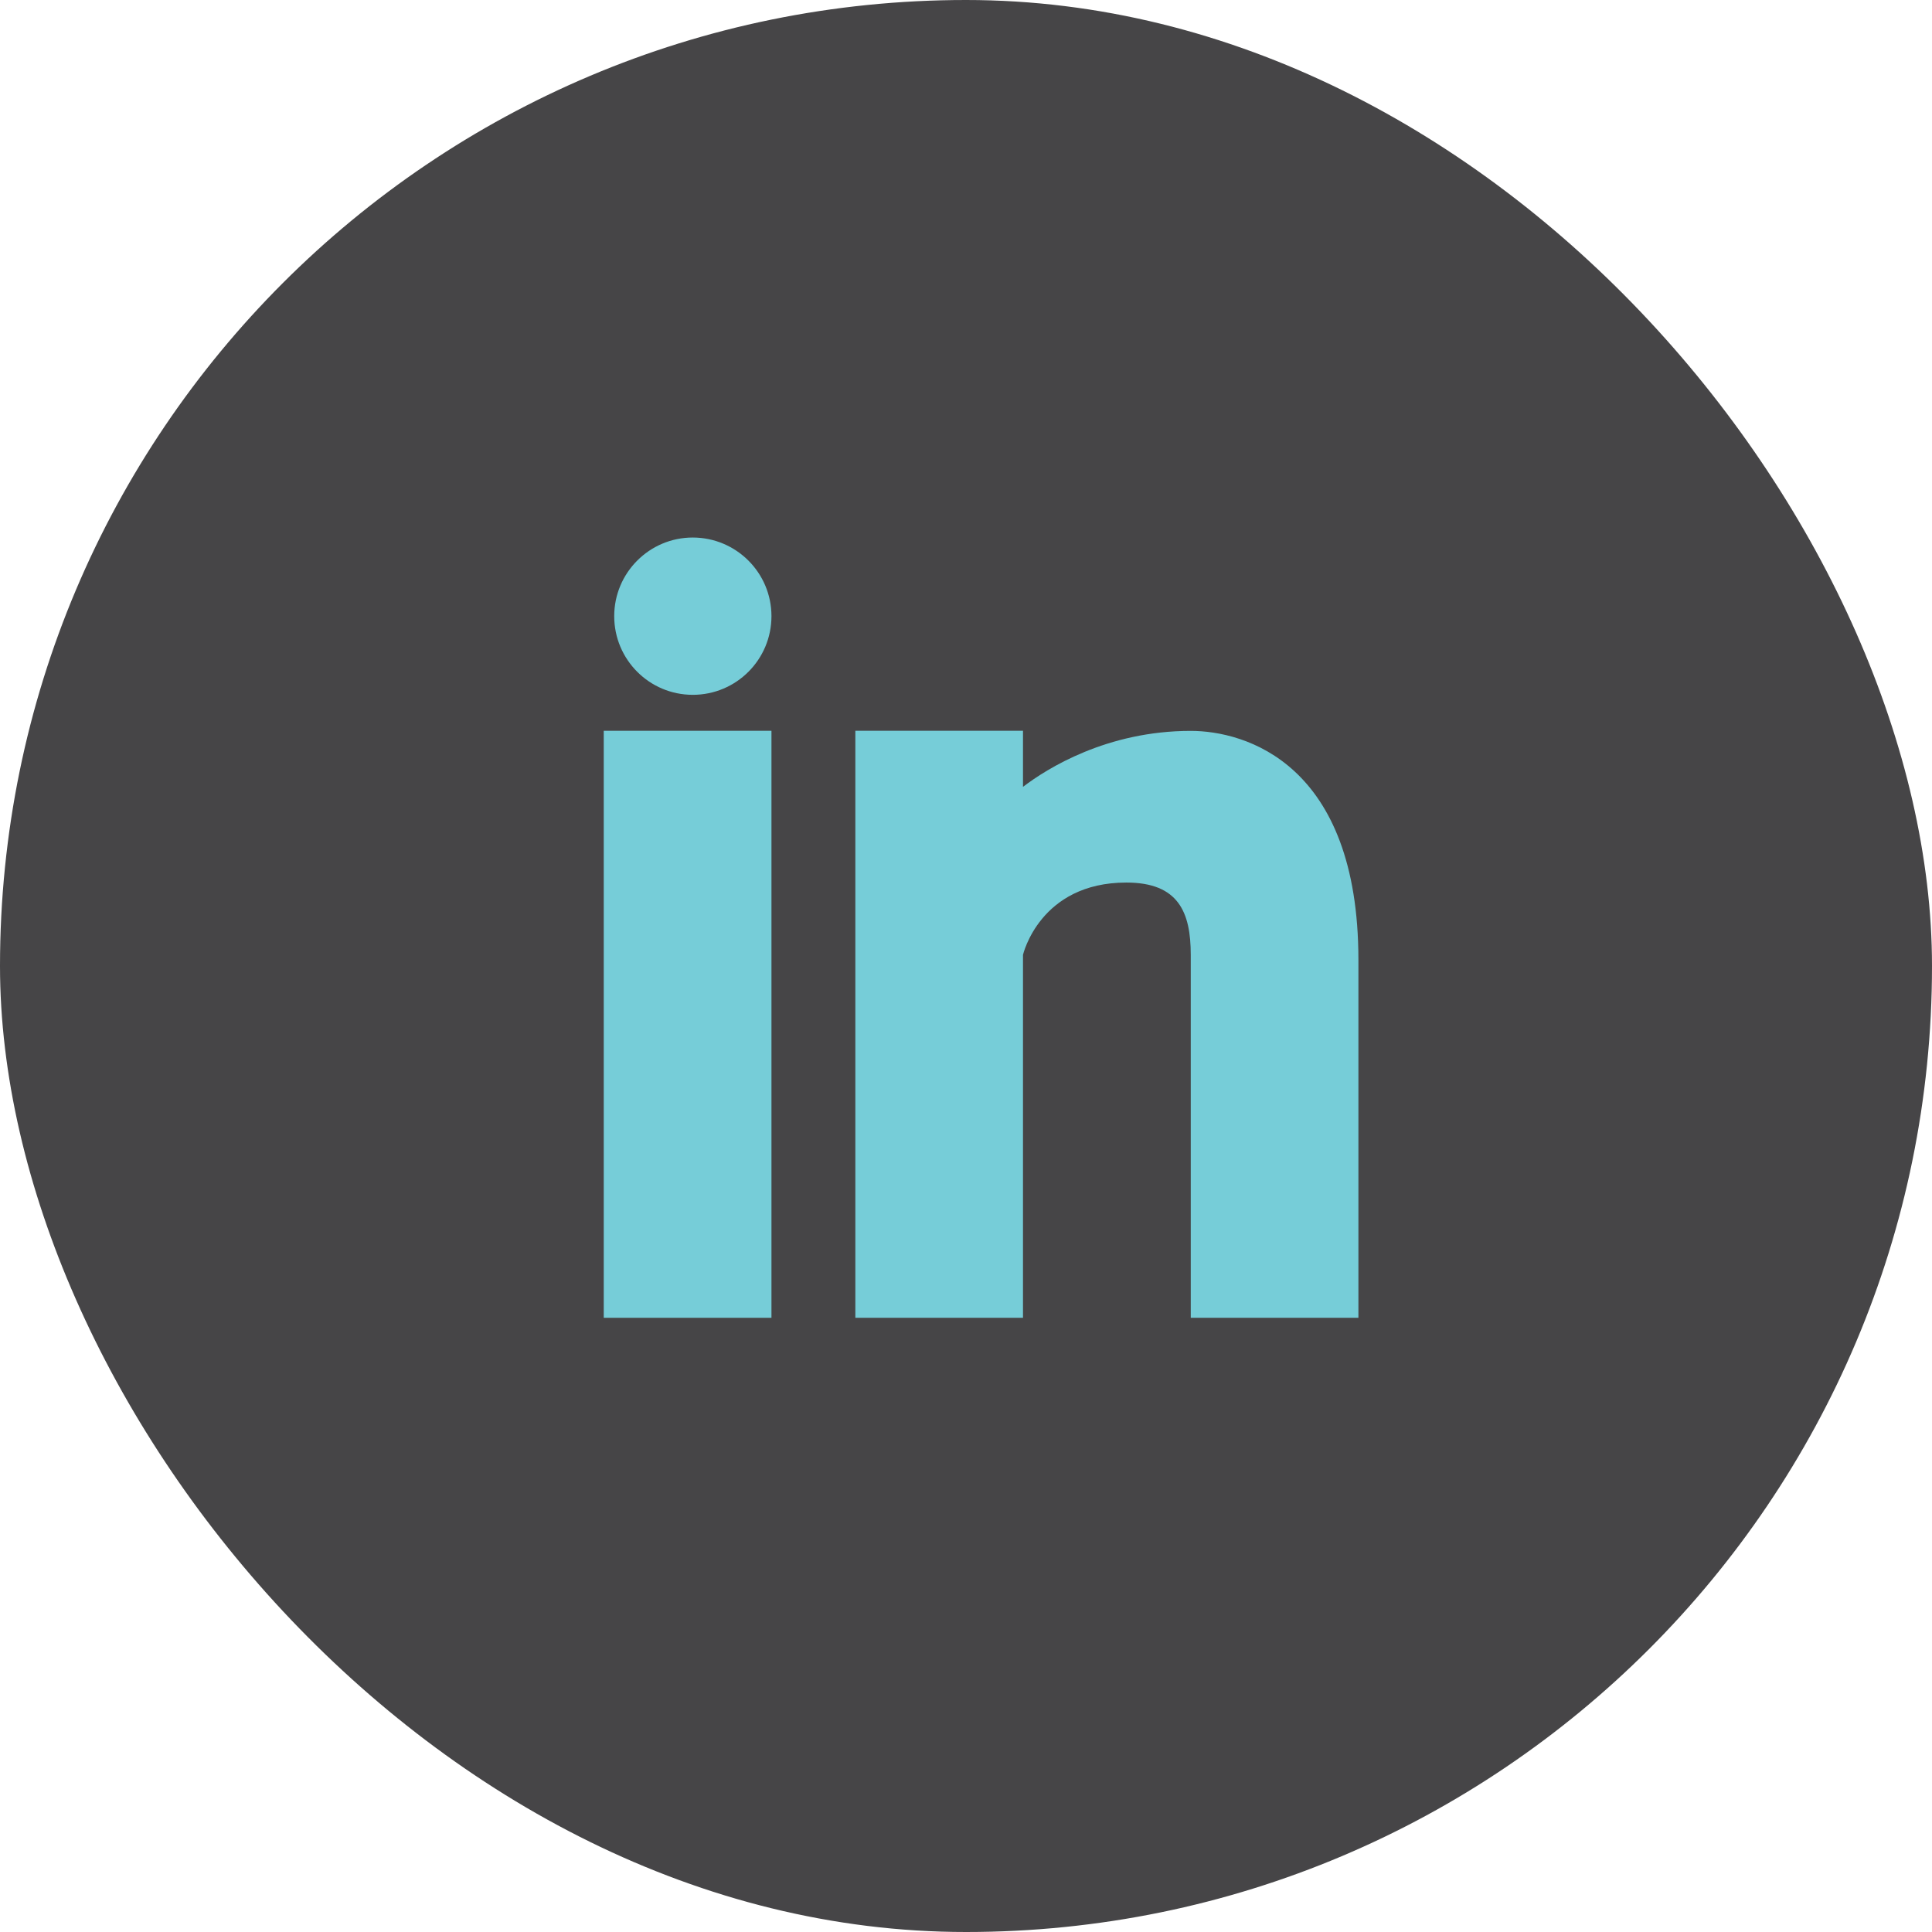
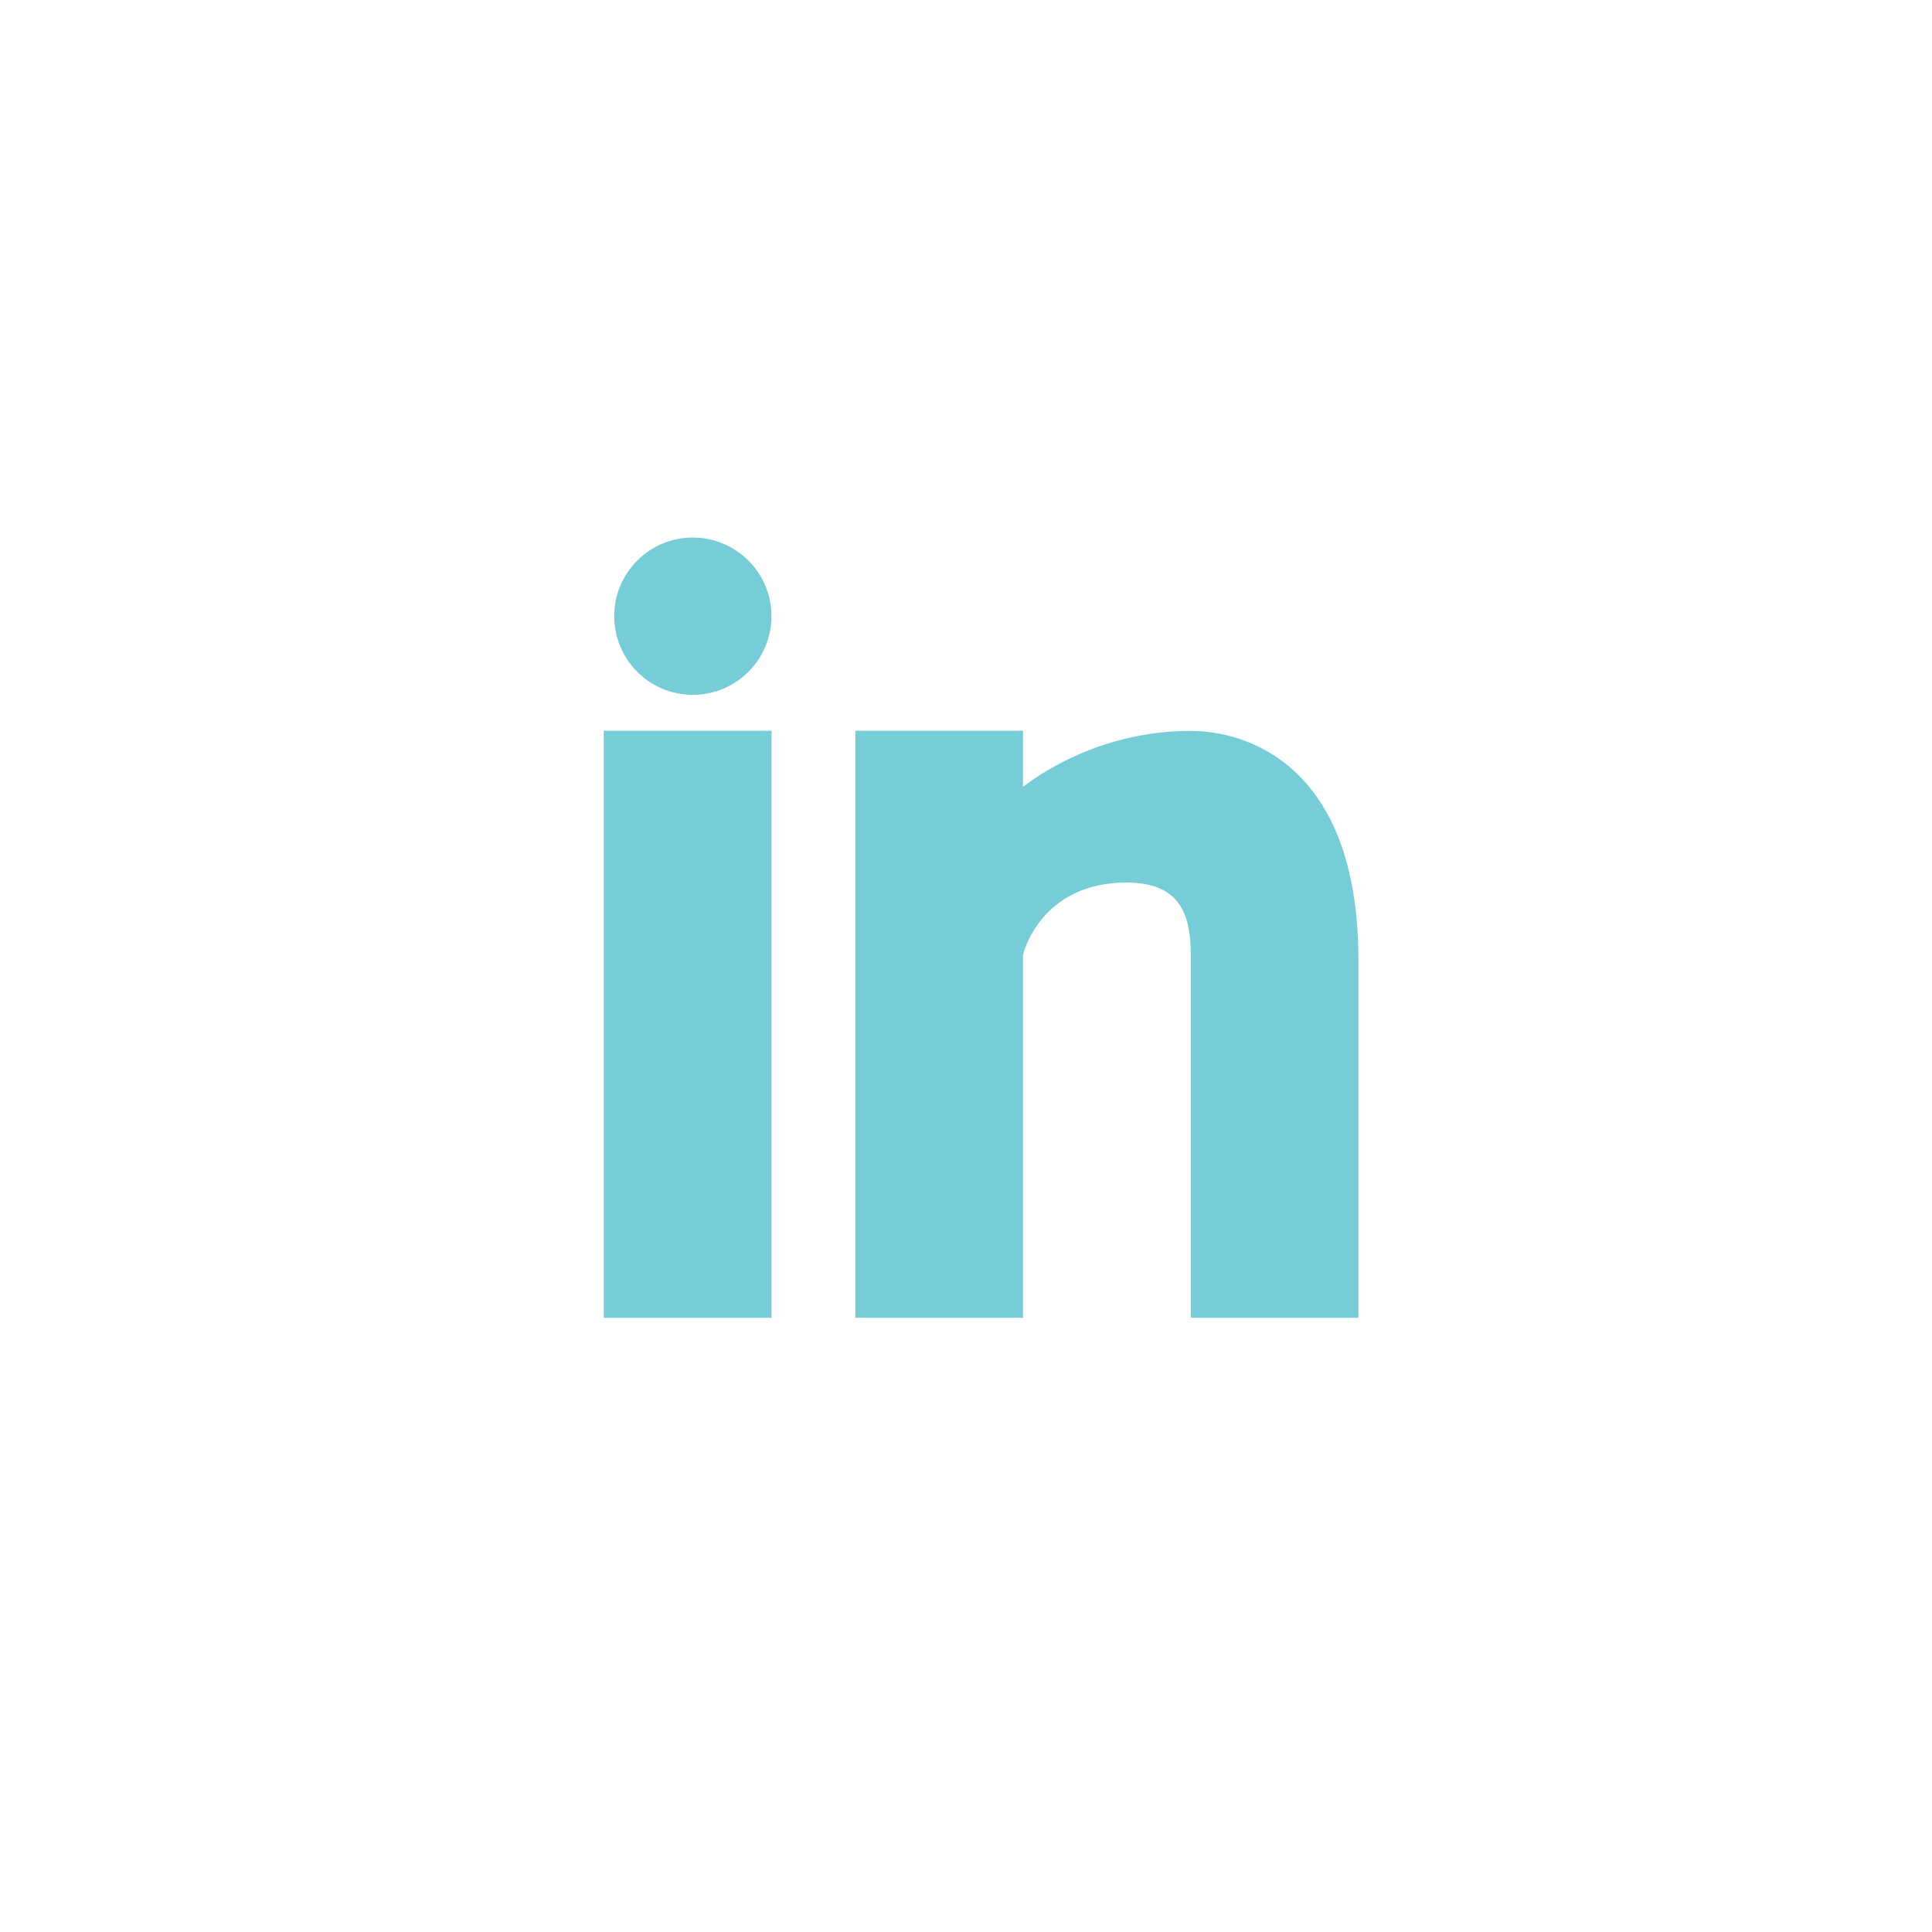
<svg xmlns="http://www.w3.org/2000/svg" width="36" height="36" viewBox="0 0 36 36" fill="none">
-   <rect width="36" height="36" rx="18" fill="#464547" />
  <path d="M14.375 24.555H11.25V13.617H14.375V24.555Z" fill="#76CDD8" />
  <path d="M25.312 24.555H22.188V17.792C22.188 17 21.961 16.445 20.988 16.445C19.373 16.445 19.062 17.792 19.062 17.792V24.555H15.938V13.617H19.062V14.662C19.509 14.32 20.625 13.619 22.188 13.619C23.2 13.619 25.312 14.225 25.312 17.887V24.555Z" fill="#76CDD8" />
-   <path d="M12.909 12.947C12.1 12.947 11.445 12.291 11.445 11.481C11.445 10.672 12.102 10.016 12.909 10.016C13.719 10.017 14.375 10.673 14.375 11.481C14.375 12.291 13.719 12.947 12.909 12.947Z" fill="#76CDD8" />
+   <path d="M12.909 12.947C12.1 12.947 11.445 12.291 11.445 11.481C11.445 10.672 12.102 10.016 12.909 10.016C13.719 10.017 14.375 10.673 14.375 11.481C14.375 12.291 13.719 12.947 12.909 12.947" fill="#76CDD8" />
</svg>